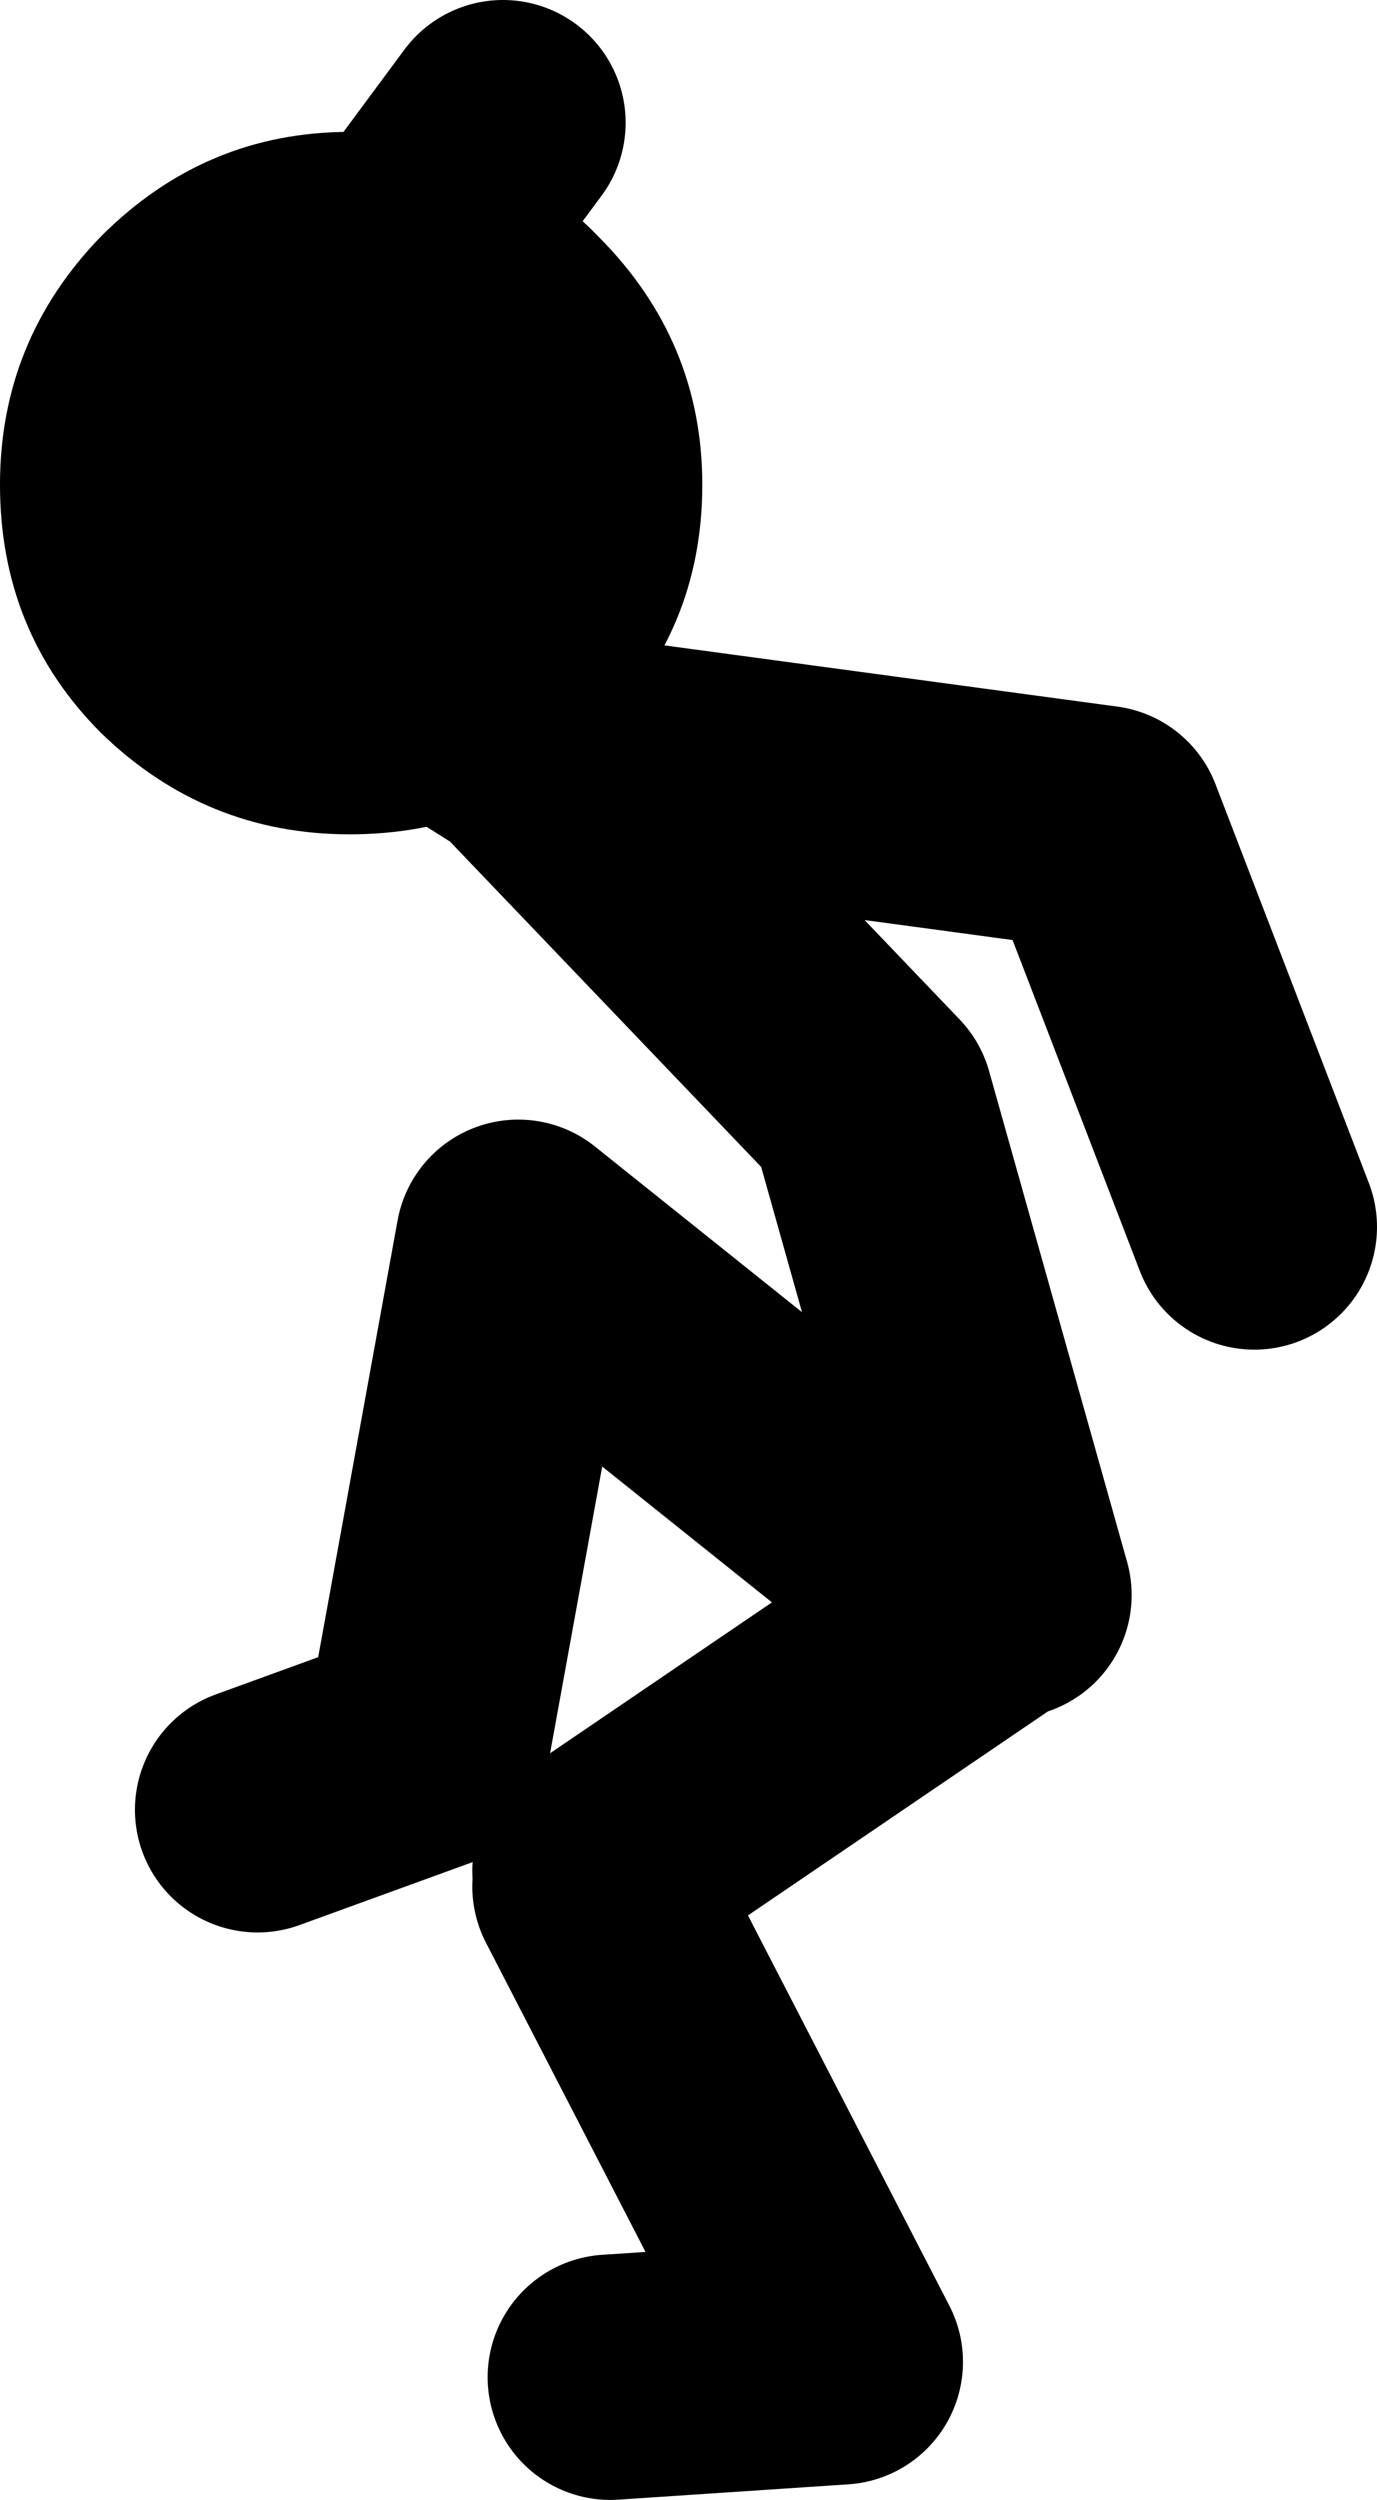
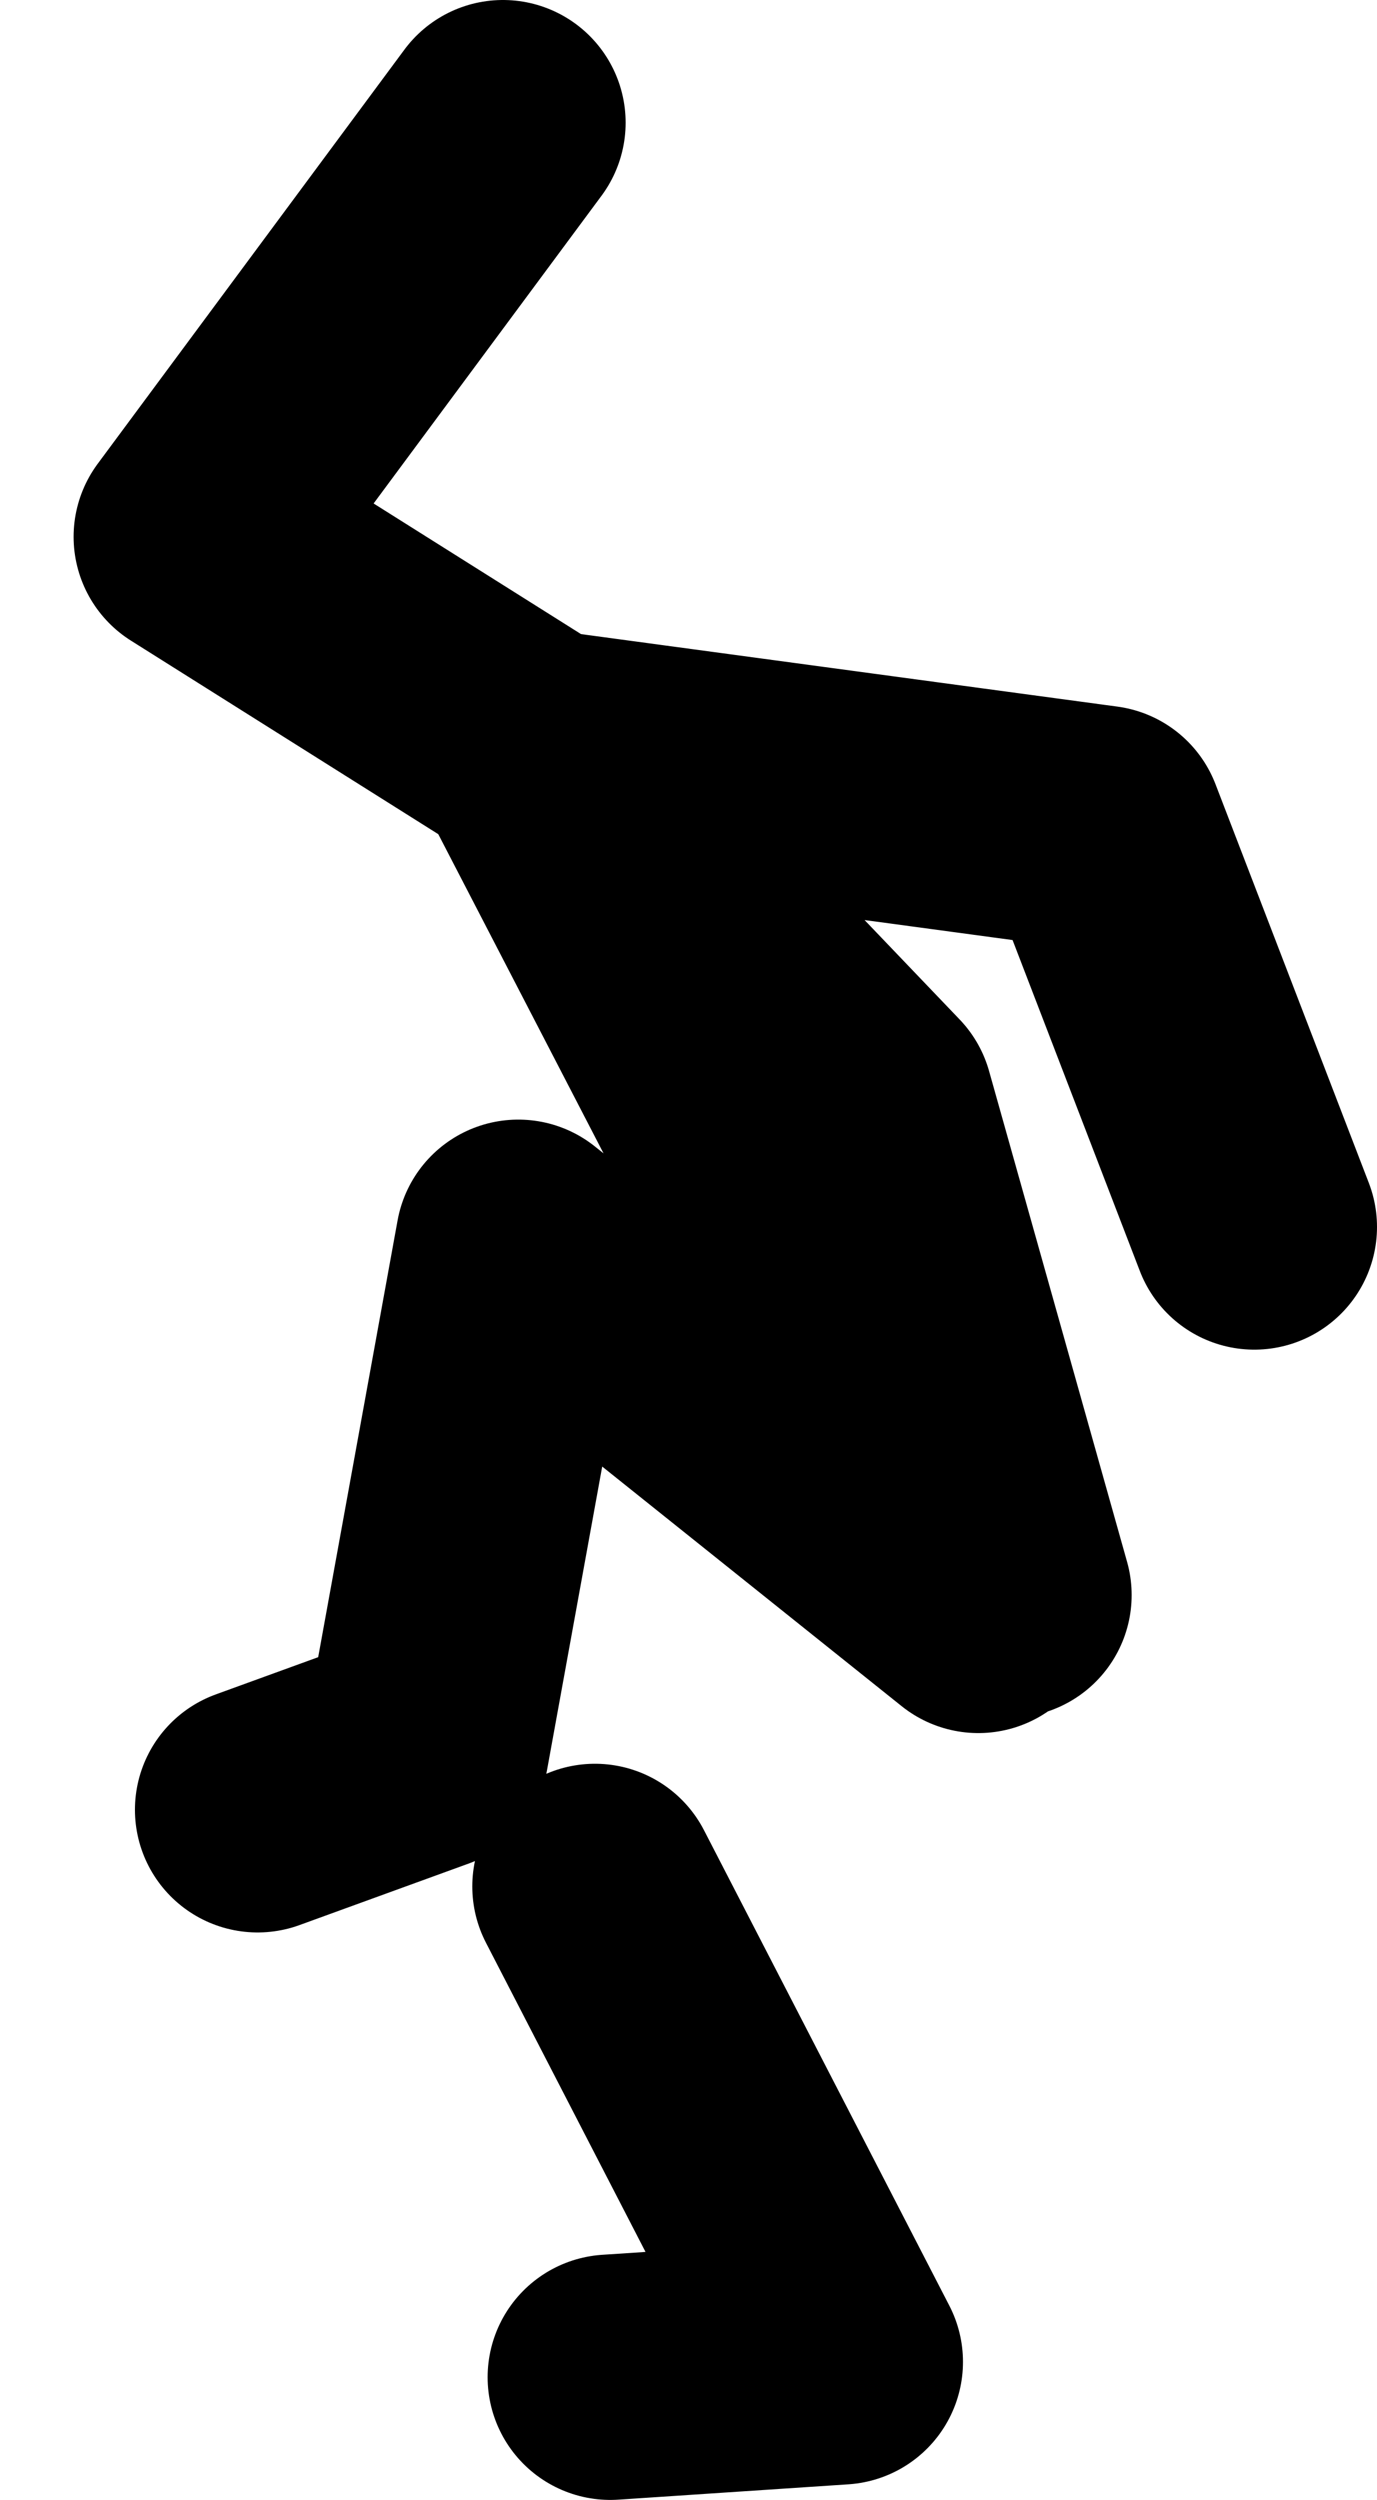
<svg xmlns="http://www.w3.org/2000/svg" height="40.75px" width="22.45px">
  <g transform="matrix(1.0, 0.0, 0.0, 1.0, -197.05, -213.75)">
-     <path d="M205.25 215.75 L200.25 222.5 205.65 225.9 205.75 226.0 215.0 227.25 217.5 233.75 M213.5 239.75 L211.25 231.75 205.75 226.0 M206.75 244.25 L213.0 240.0 205.5 234.0 204.0 242.25 201.25 243.25 M207.0 252.5 L210.75 252.25 206.75 244.5" fill="none" stroke="#000000" stroke-linecap="round" stroke-linejoin="round" stroke-width="4.0" />
-     <path d="M202.75 227.35 Q200.4 227.35 198.7 225.7 197.05 224.05 197.05 221.65 197.05 219.3 198.7 217.6 200.4 215.9 202.75 215.9 205.15 215.9 206.8 217.6 208.5 219.3 208.5 221.65 208.5 224.05 206.8 225.7 205.15 227.35 202.75 227.35" fill="#000000" fill-rule="evenodd" stroke="none" />
+     <path d="M205.25 215.75 L200.25 222.5 205.65 225.9 205.75 226.0 215.0 227.25 217.5 233.75 M213.5 239.75 L211.25 231.75 205.75 226.0 L213.0 240.0 205.5 234.0 204.0 242.25 201.25 243.25 M207.0 252.5 L210.75 252.25 206.75 244.5" fill="none" stroke="#000000" stroke-linecap="round" stroke-linejoin="round" stroke-width="4.0" />
  </g>
</svg>